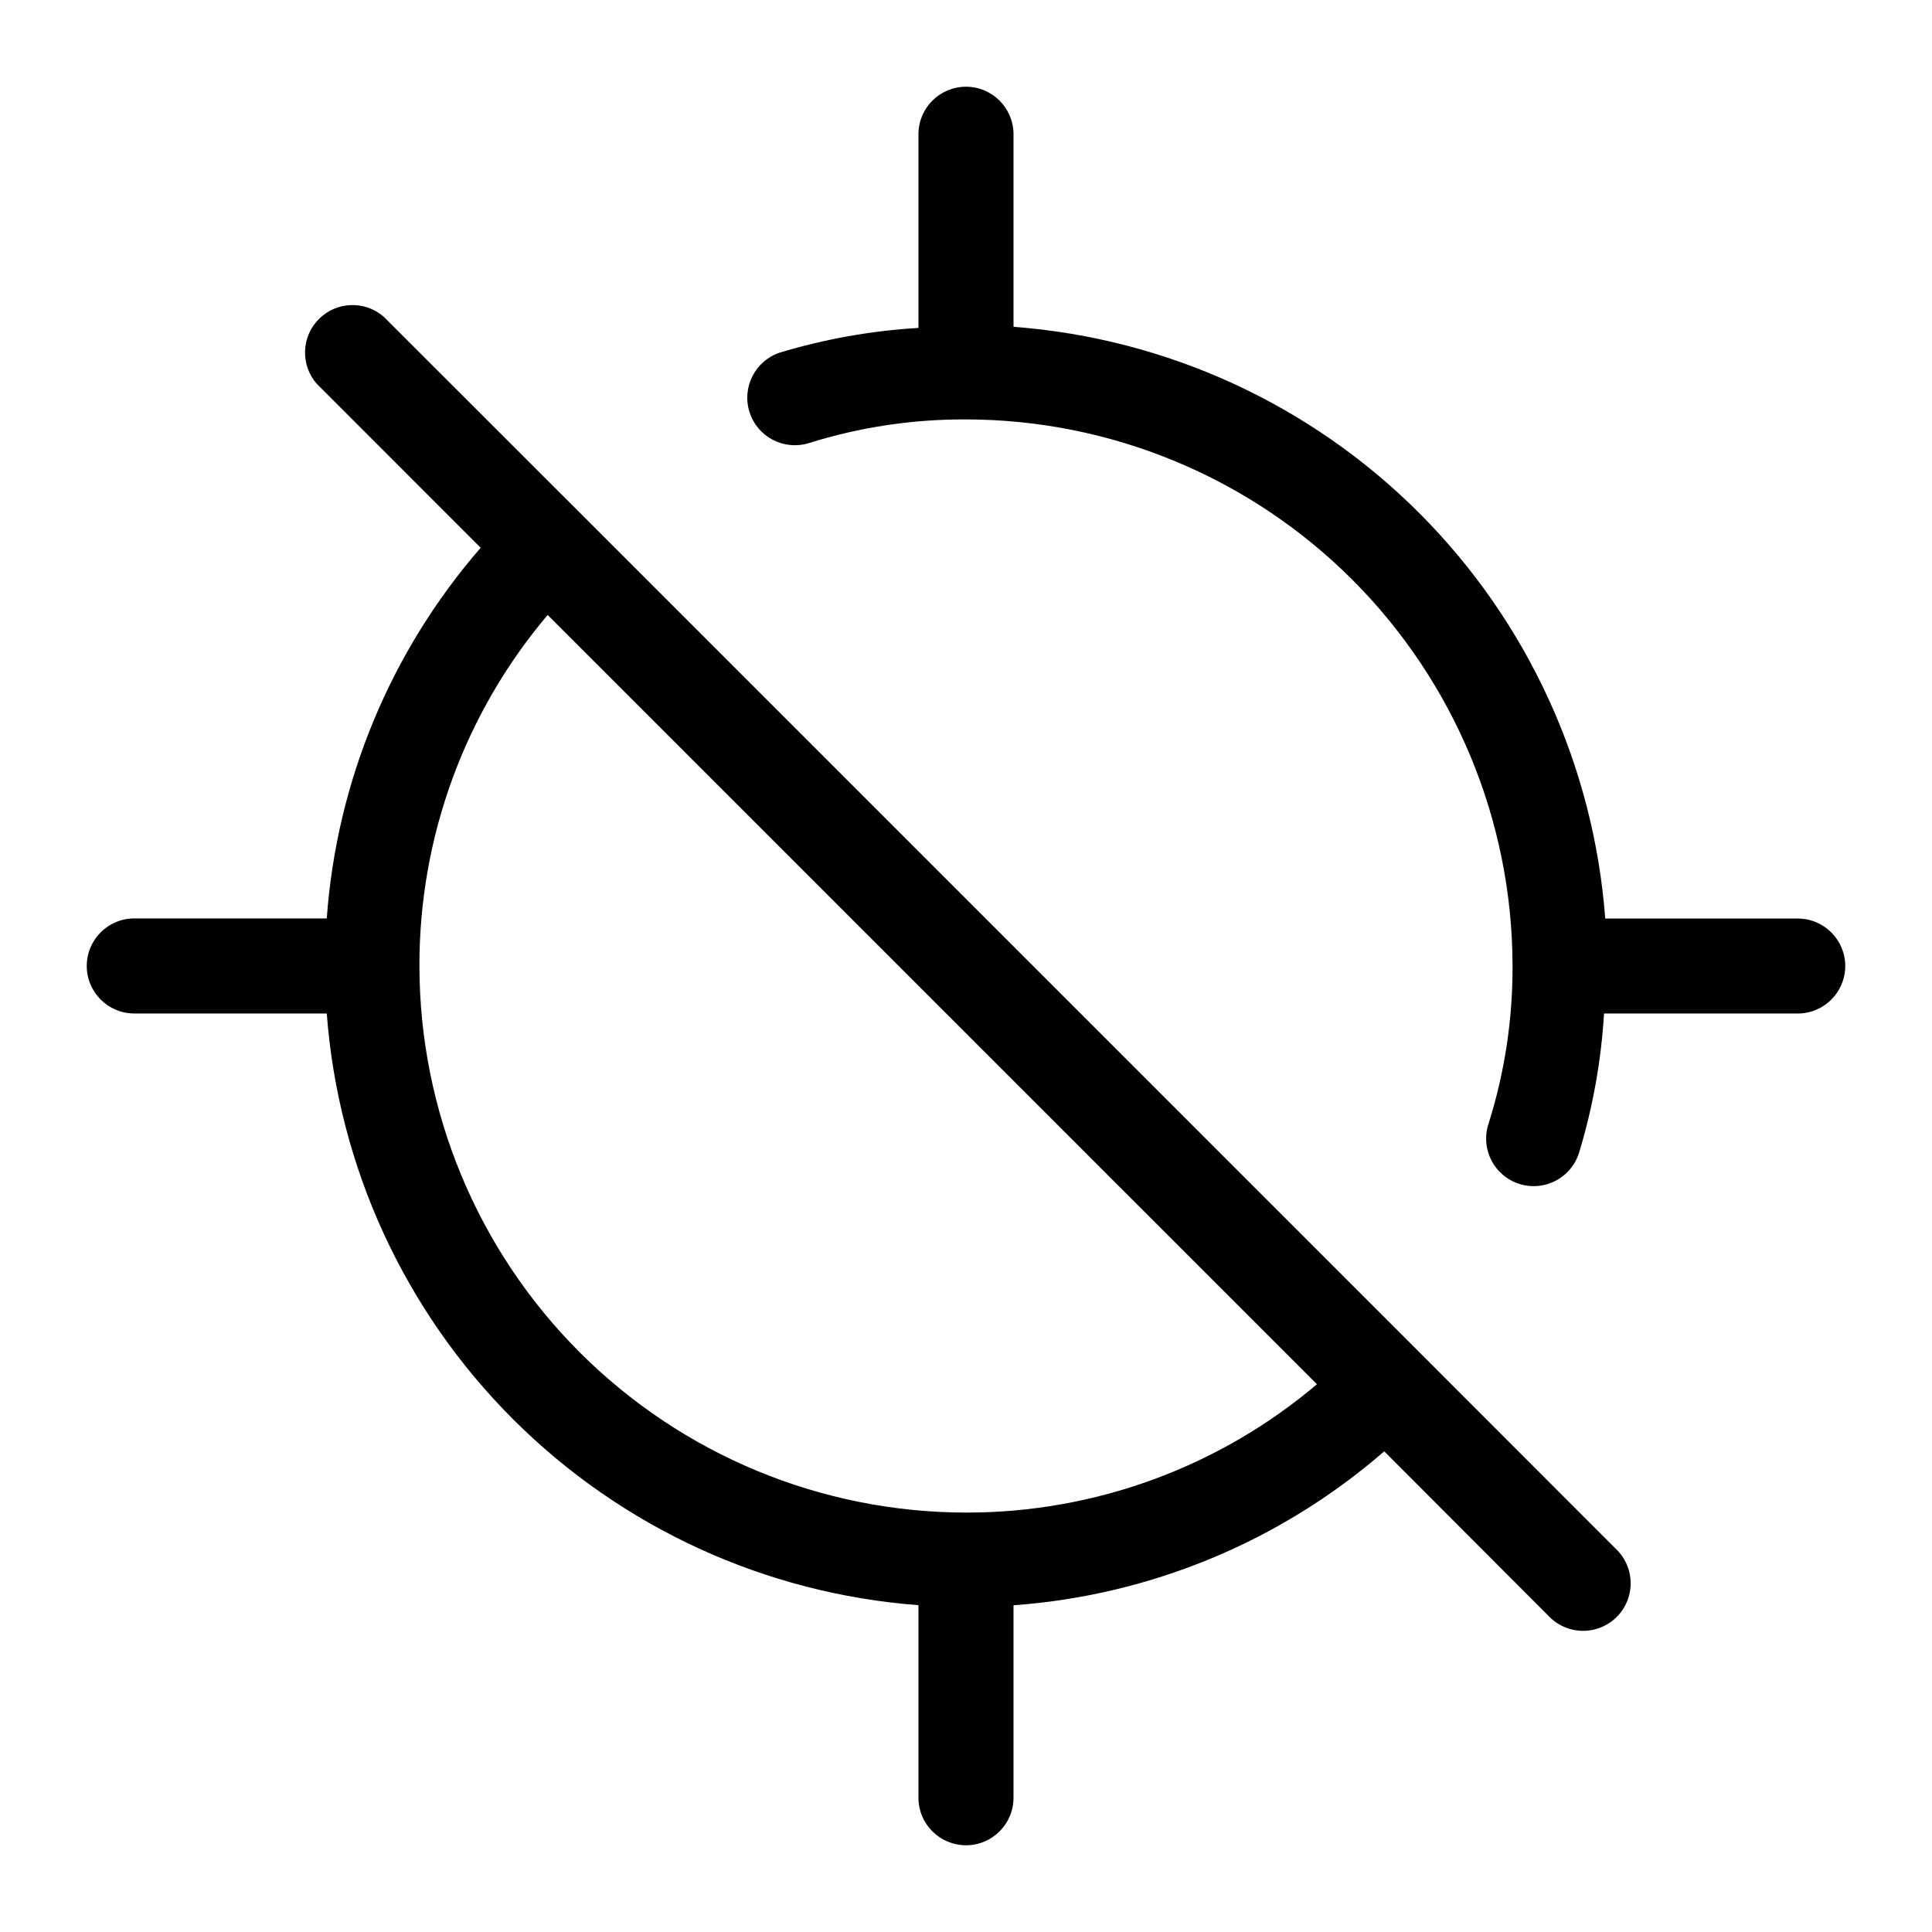
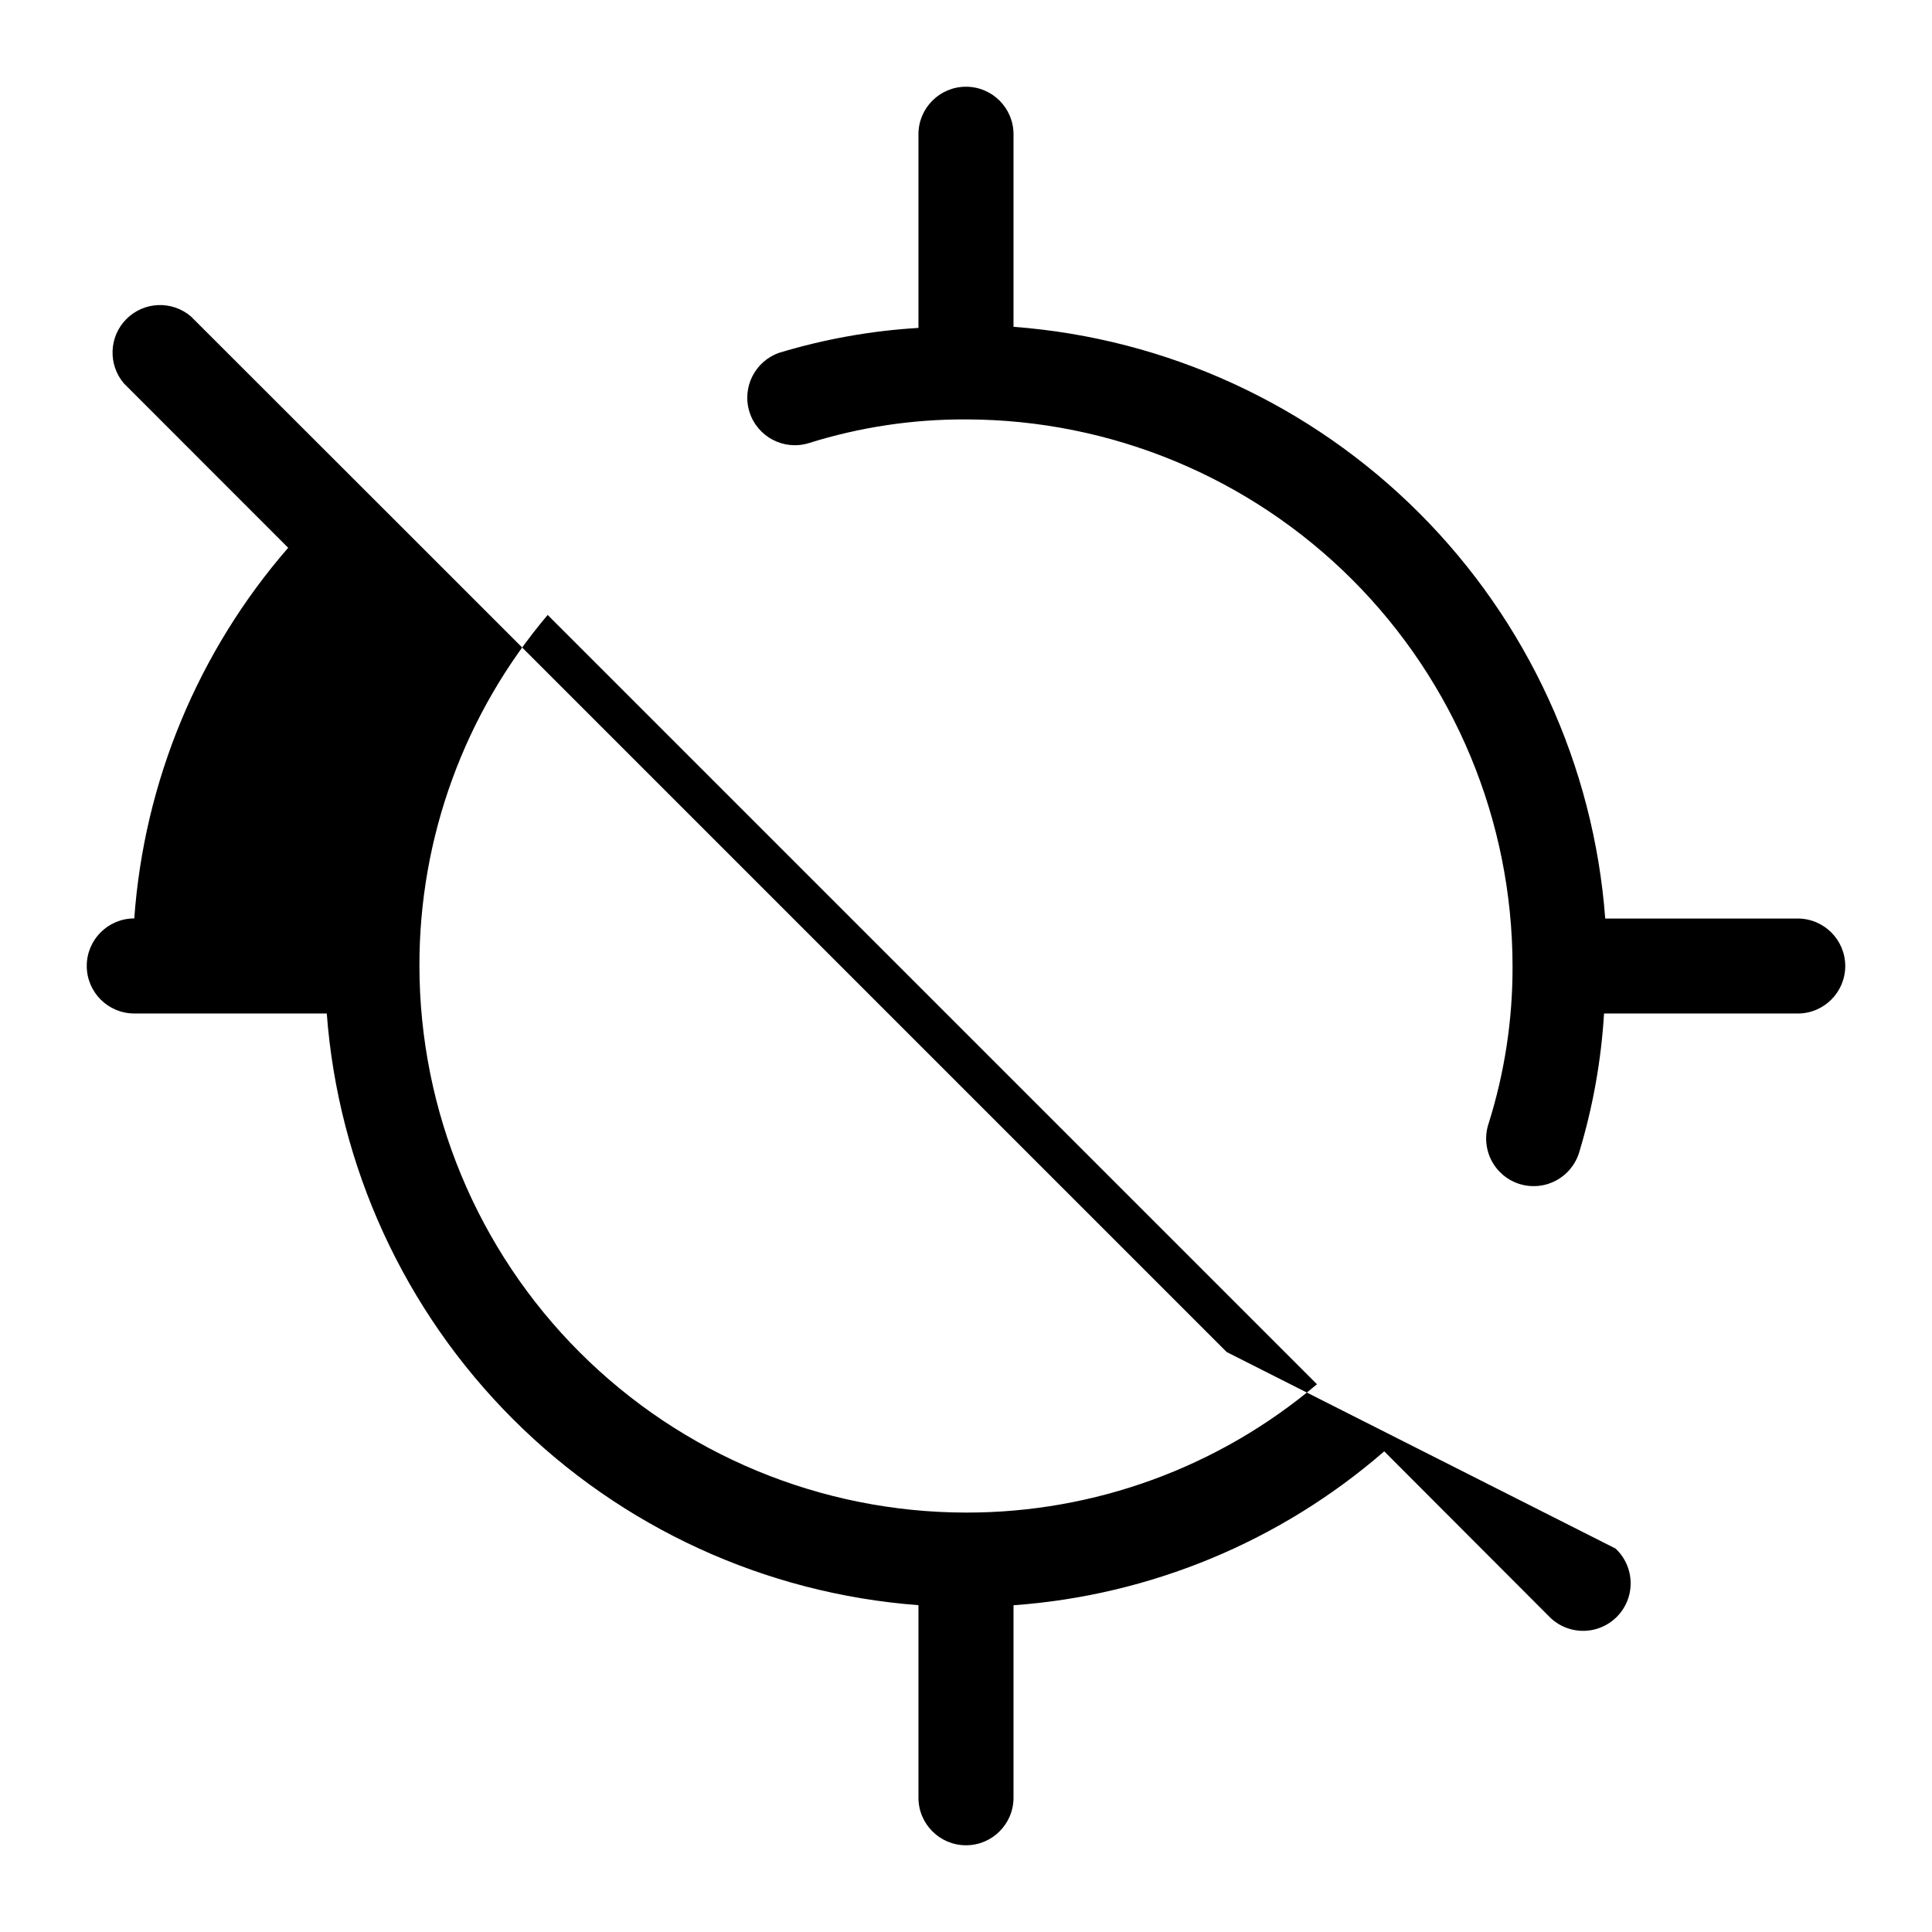
<svg xmlns="http://www.w3.org/2000/svg" fill="#000000" width="800px" height="800px" version="1.1" viewBox="144 144 512 512">
-   <path d="m633.01 400c0 6.953-5.641 12.594-12.598 12.594h-51.324c-0.754 12.48-2.965 24.832-6.59 36.801-0.98 3.227-3.211 5.93-6.199 7.496-2.984 1.57-6.477 1.875-9.688 0.852-3.215-1.027-5.883-3.301-7.406-6.309-1.523-3.012-1.777-6.504-0.703-9.703 4.254-13.5 6.391-27.578 6.34-41.73-0.043-38.402-15.32-75.219-42.473-102.38-27.156-27.152-63.973-42.426-102.37-42.473-14.148-0.062-28.219 2.062-41.711 6.297-6.59 1.996-13.559-1.664-15.652-8.223-2.094-6.555 1.465-13.578 7.988-15.77 11.961-3.609 24.305-5.809 36.777-6.551v-51.324c0-6.957 5.641-12.594 12.598-12.594 6.953 0 12.594 5.637 12.594 12.594v51.031c40.578 3.051 78.715 20.551 107.49 49.324 28.773 28.773 46.273 66.91 49.324 107.49h51.008c6.949 0 12.586 5.625 12.598 12.574zm-60.879 154.38c2.5 2.328 3.945 5.574 4.008 8.992 0.059 3.418-1.27 6.711-3.688 9.129-2.418 2.414-5.711 3.746-9.129 3.688-3.418-0.062-6.664-1.508-8.992-4.008l-43.496-43.559c-27.473 23.863-61.945 38.176-98.242 40.789v51.008c0 6.957-5.641 12.598-12.594 12.598-6.957 0-12.598-5.641-12.598-12.598v-51.031c-40.574-3.051-78.715-20.551-107.48-49.324-28.773-28.773-46.273-66.91-49.324-107.48h-51.012c-6.957 0-12.594-5.641-12.594-12.598 0-6.957 5.637-12.594 12.594-12.594h51.012c2.613-36.289 16.926-70.754 40.785-98.223l-43.516-43.539c-4.277-4.996-3.992-12.445 0.66-17.098 4.652-4.652 12.102-4.938 17.098-0.66l51.977 51.934 222.5 222.5zm-79.16-43.578-203.83-203.83v-0.004c-22.012 25.996-34.059 58.973-33.988 93.039 0.047 38.398 15.32 75.215 42.473 102.37 27.156 27.152 63.973 42.43 102.38 42.473 34.059 0.055 67.031-12.008 93.016-34.027z" />
+   <path d="m633.01 400c0 6.953-5.641 12.594-12.598 12.594h-51.324c-0.754 12.48-2.965 24.832-6.59 36.801-0.98 3.227-3.211 5.93-6.199 7.496-2.984 1.57-6.477 1.875-9.688 0.852-3.215-1.027-5.883-3.301-7.406-6.309-1.523-3.012-1.777-6.504-0.703-9.703 4.254-13.5 6.391-27.578 6.34-41.73-0.043-38.402-15.32-75.219-42.473-102.38-27.156-27.152-63.973-42.426-102.37-42.473-14.148-0.062-28.219 2.062-41.711 6.297-6.59 1.996-13.559-1.664-15.652-8.223-2.094-6.555 1.465-13.578 7.988-15.77 11.961-3.609 24.305-5.809 36.777-6.551v-51.324c0-6.957 5.641-12.594 12.598-12.594 6.953 0 12.594 5.637 12.594 12.594v51.031c40.578 3.051 78.715 20.551 107.49 49.324 28.773 28.773 46.273 66.91 49.324 107.49h51.008c6.949 0 12.586 5.625 12.598 12.574zm-60.879 154.38c2.5 2.328 3.945 5.574 4.008 8.992 0.059 3.418-1.27 6.711-3.688 9.129-2.418 2.414-5.711 3.746-9.129 3.688-3.418-0.062-6.664-1.508-8.992-4.008l-43.496-43.559c-27.473 23.863-61.945 38.176-98.242 40.789v51.008c0 6.957-5.641 12.598-12.594 12.598-6.957 0-12.598-5.641-12.598-12.598v-51.031c-40.574-3.051-78.715-20.551-107.48-49.324-28.773-28.773-46.273-66.91-49.324-107.48h-51.012c-6.957 0-12.594-5.641-12.594-12.598 0-6.957 5.637-12.594 12.594-12.594c2.613-36.289 16.926-70.754 40.785-98.223l-43.516-43.539c-4.277-4.996-3.992-12.445 0.66-17.098 4.652-4.652 12.102-4.938 17.098-0.66l51.977 51.934 222.5 222.5zm-79.16-43.578-203.83-203.83v-0.004c-22.012 25.996-34.059 58.973-33.988 93.039 0.047 38.398 15.32 75.215 42.473 102.37 27.156 27.152 63.973 42.43 102.38 42.473 34.059 0.055 67.031-12.008 93.016-34.027z" />
</svg>